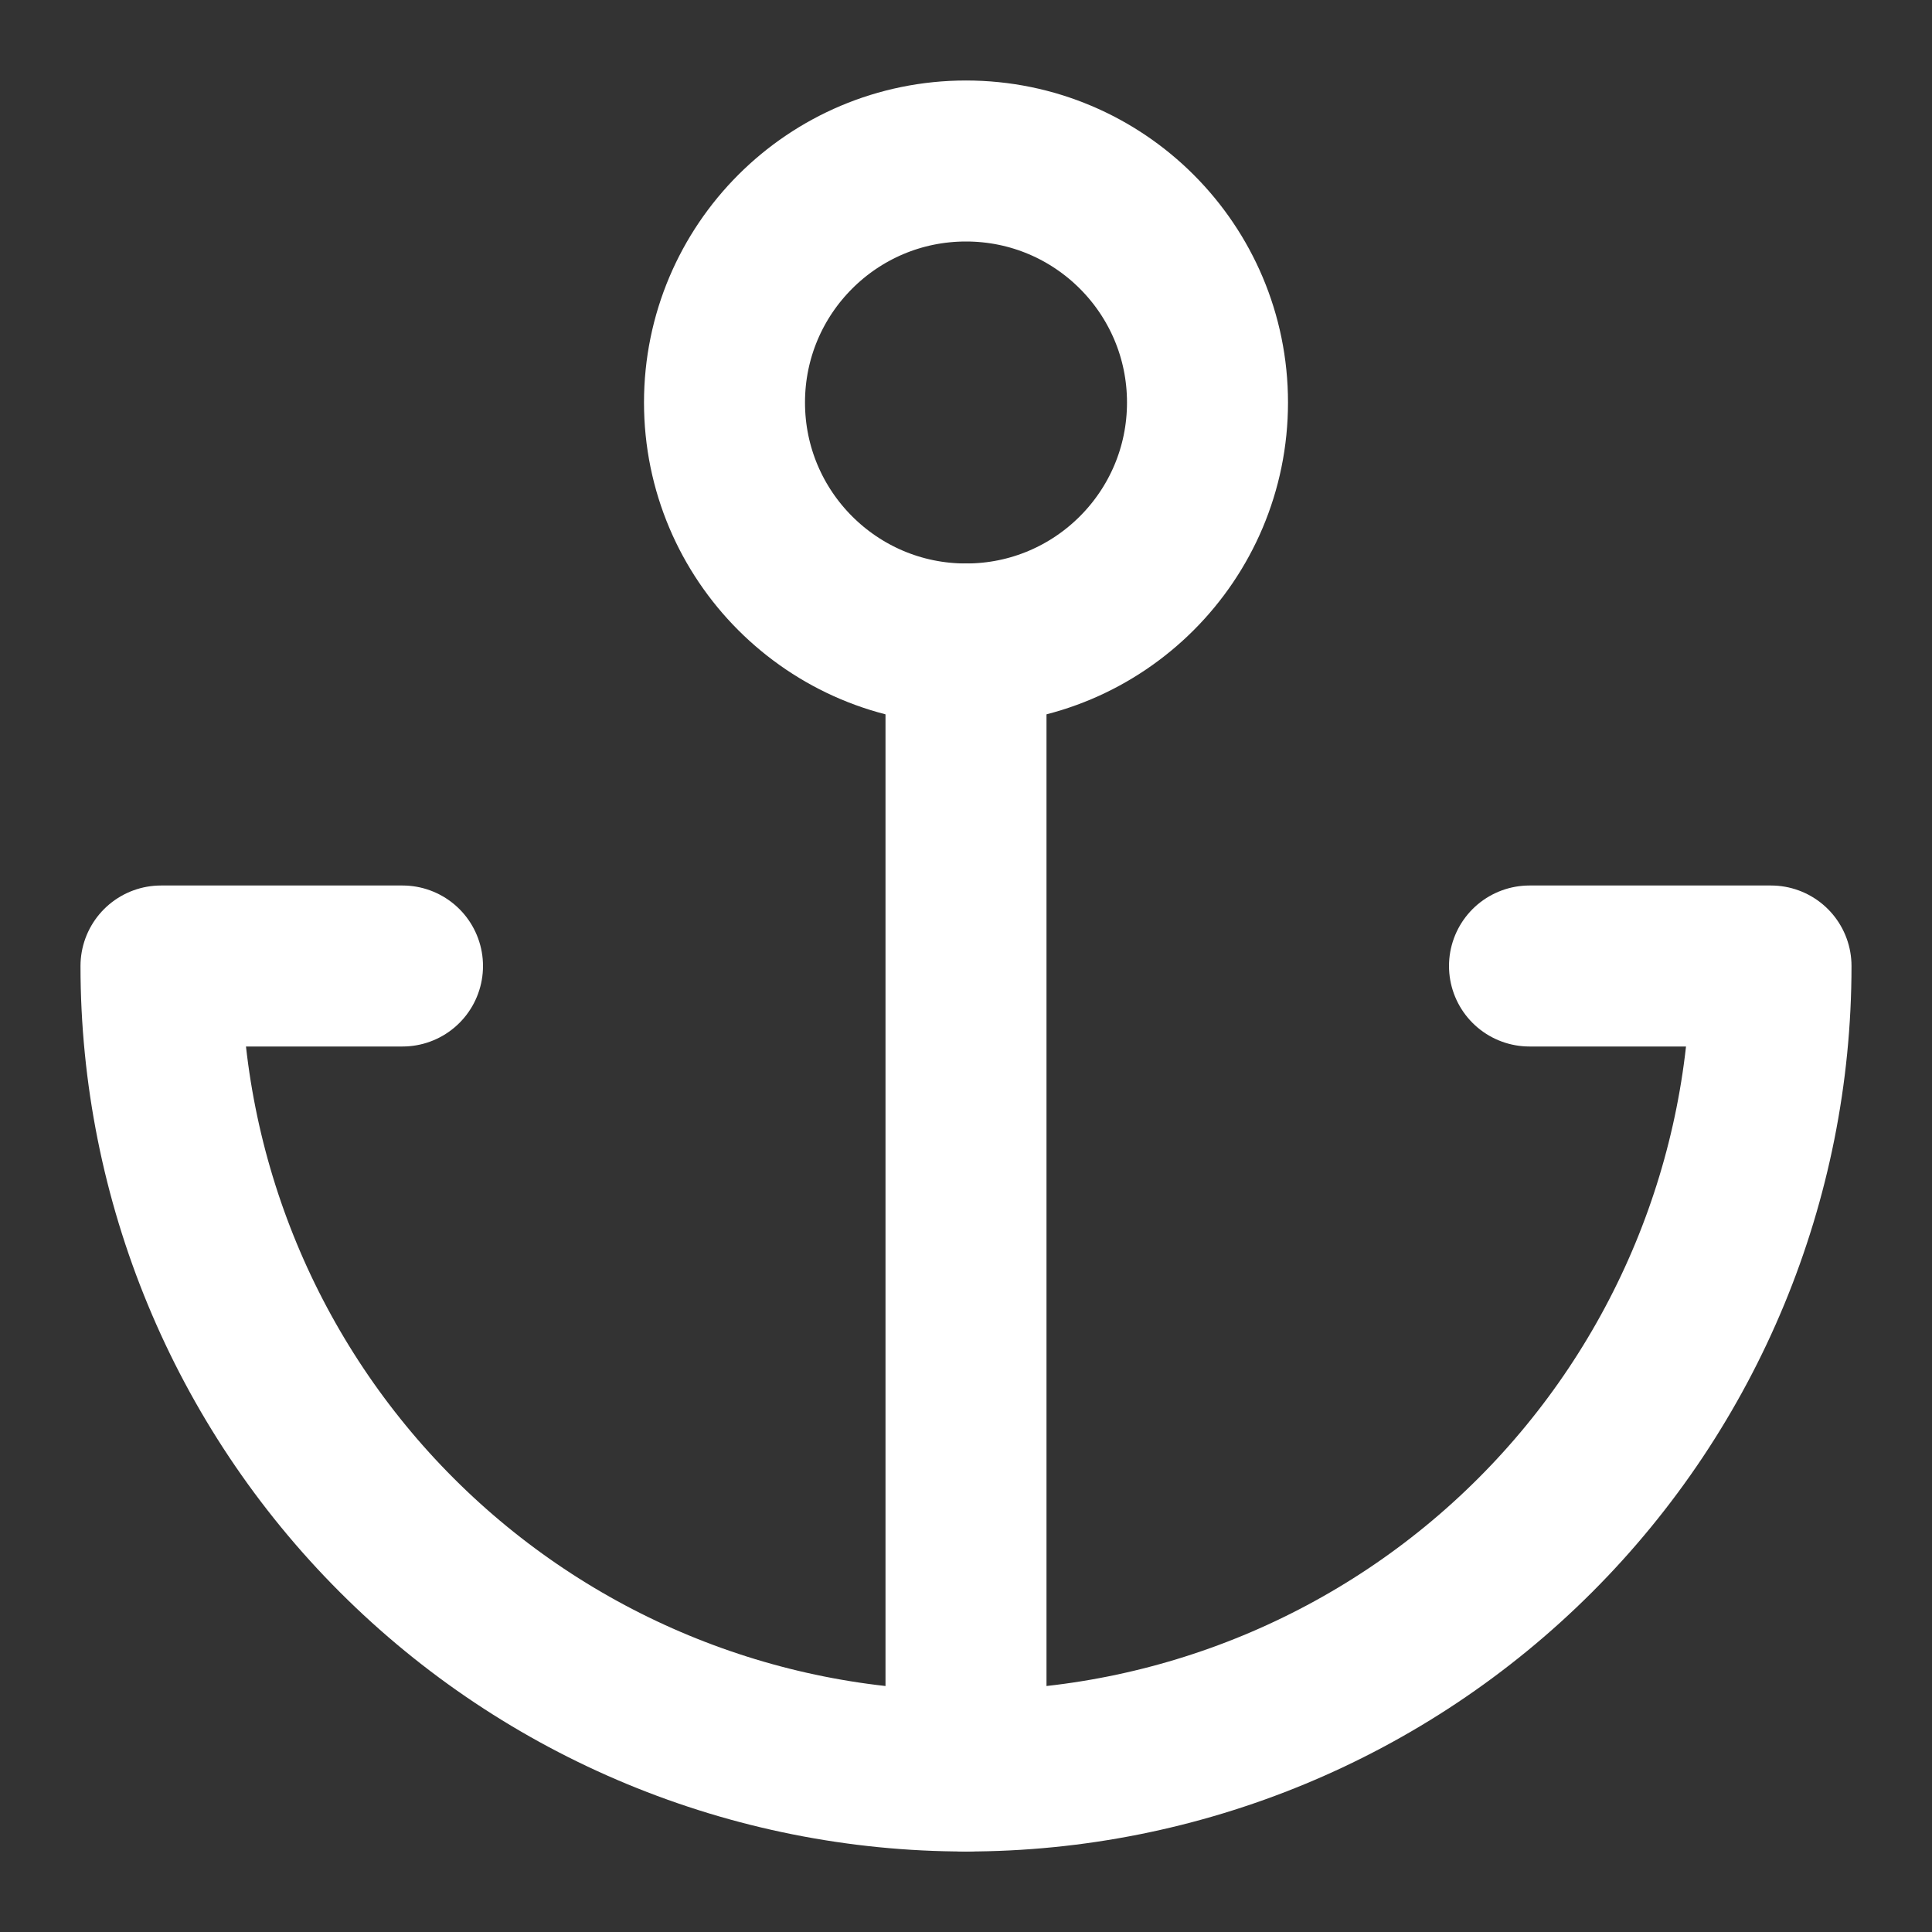
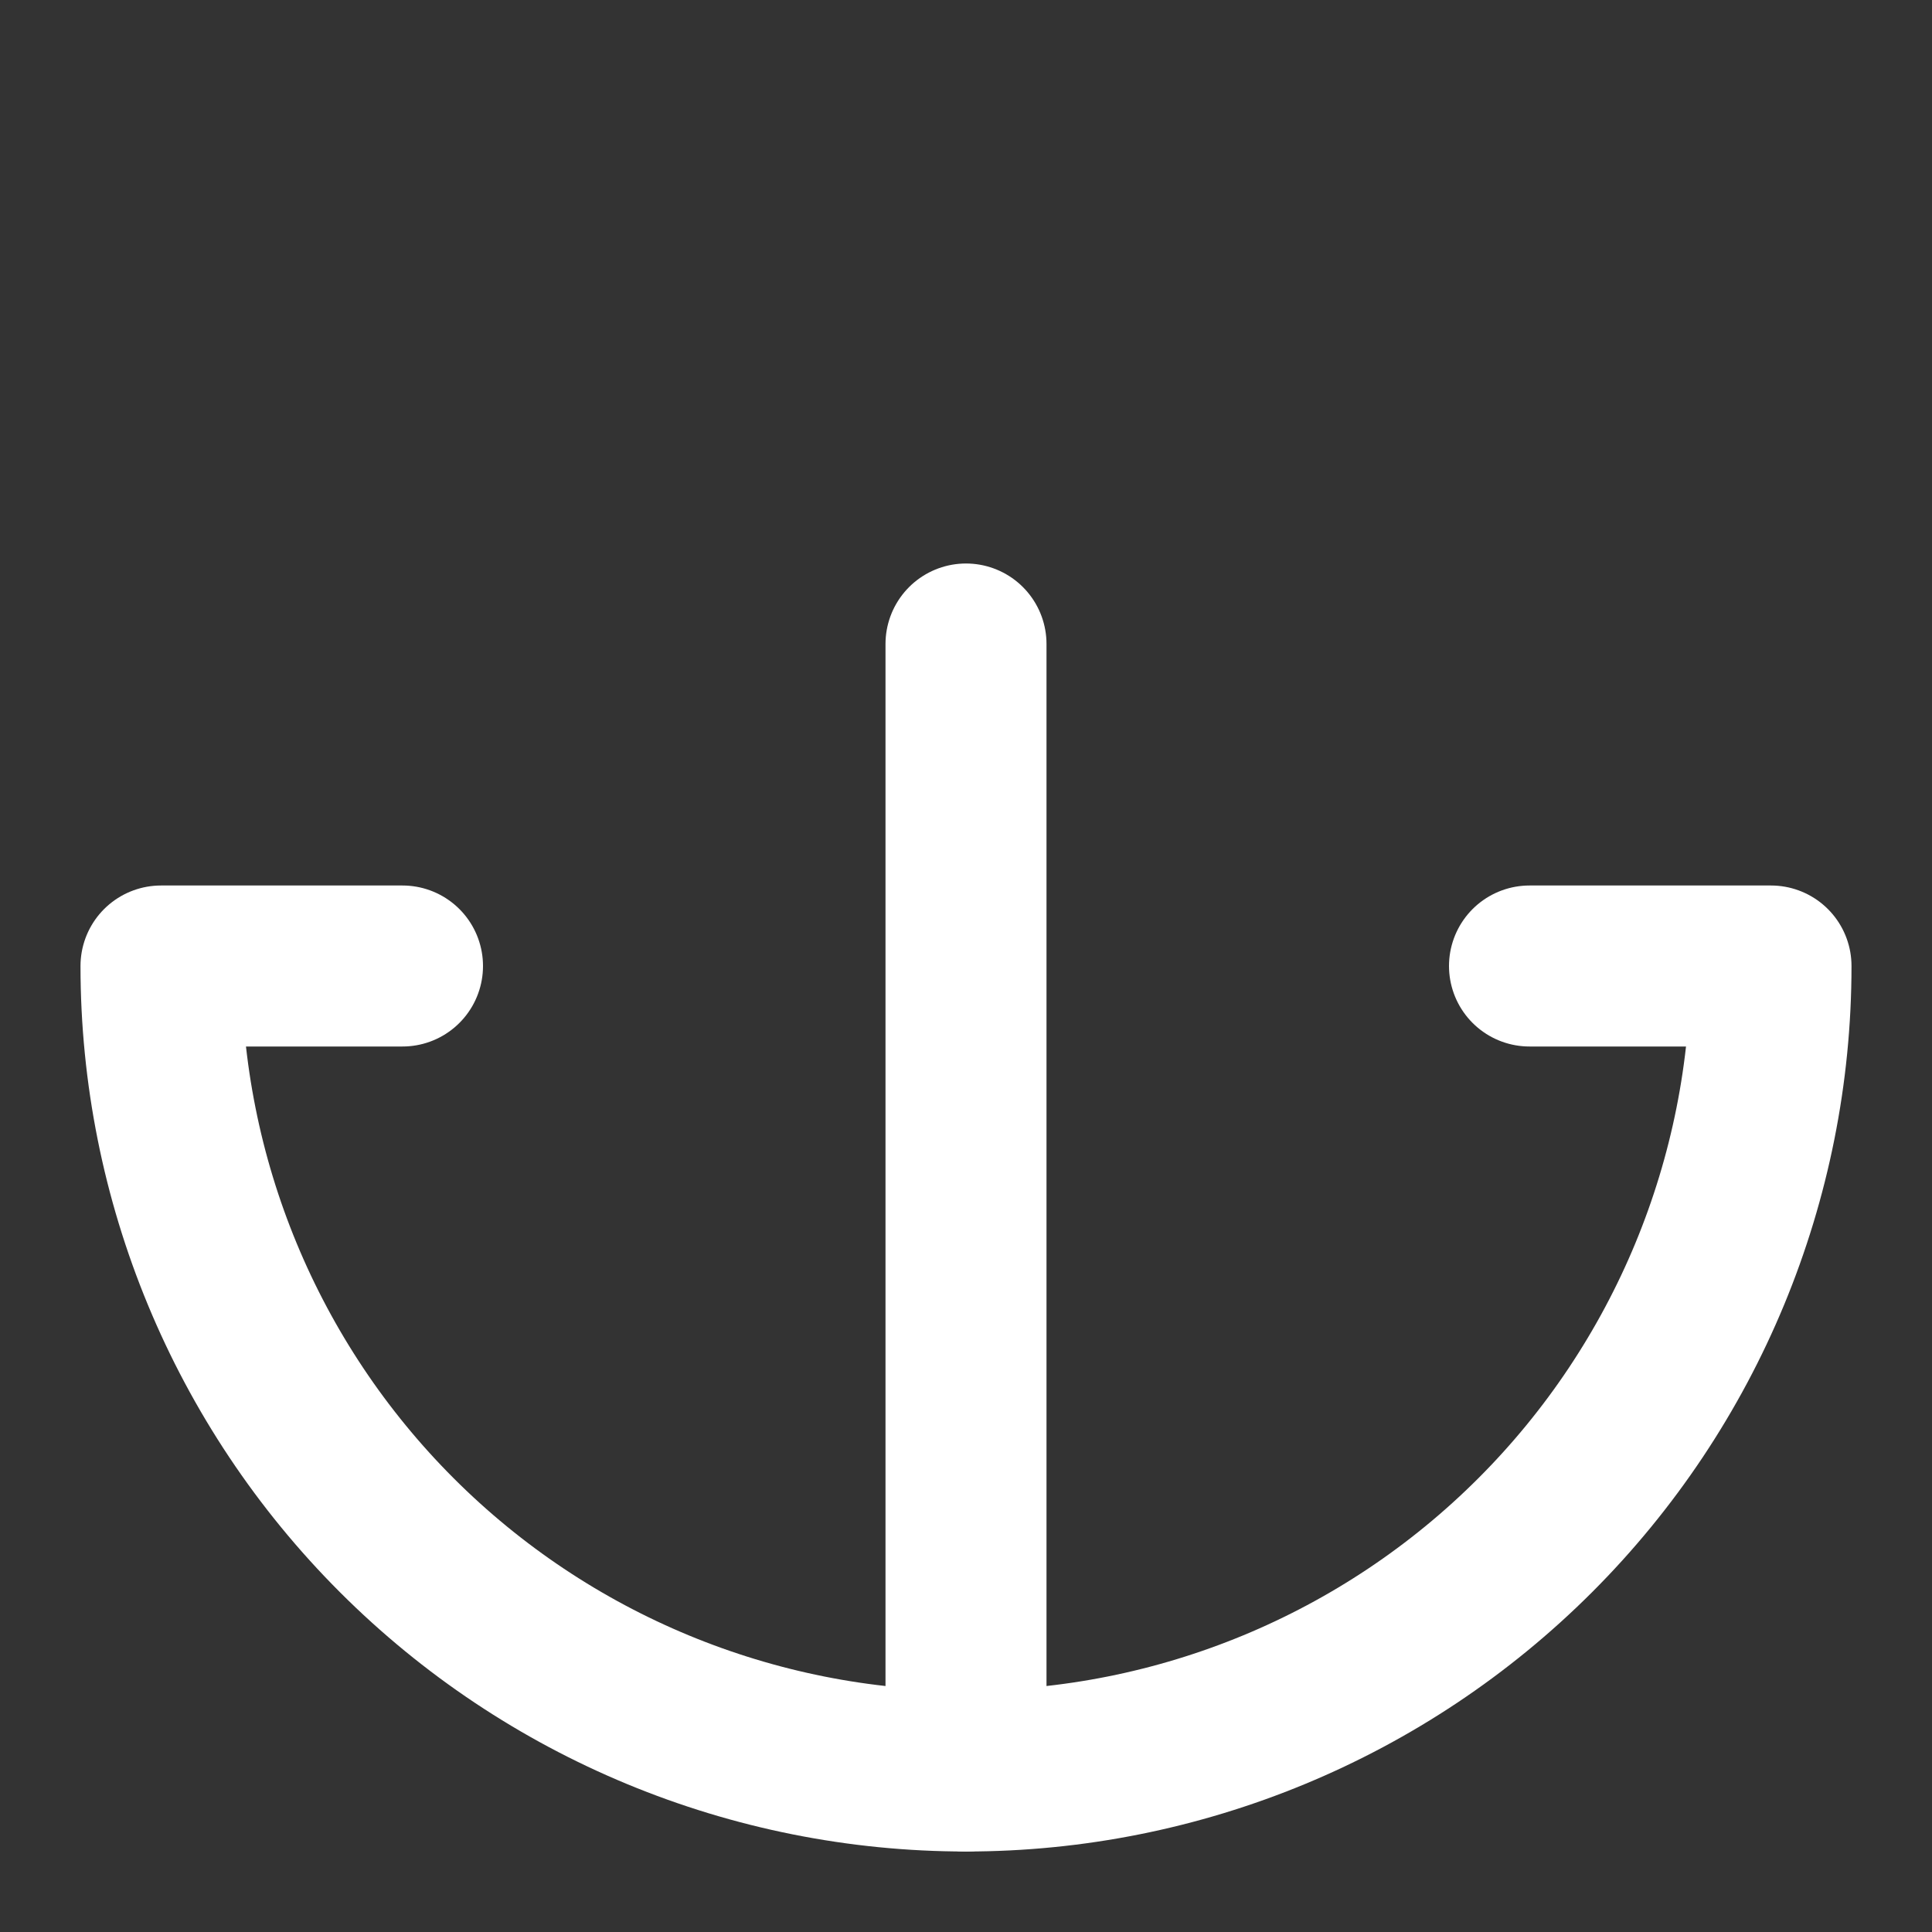
<svg xmlns="http://www.w3.org/2000/svg" width="48" height="48" viewBox="0 0 48 48" fill="none">
  <rect x="0" y="0" width="48" height="48" fill="#333333" stroke="none" />
-   <path d="M24 16C27.314 16 30 13.314 30 10C30 6.686 27.314 4 24 4C20.686 4 18 6.686 18 10C18 13.314 20.686 16 24 16Z" stroke="white" stroke-width="4" stroke-linecap="round" stroke-linejoin="round" />
  <path d="M24 44V16" stroke="white" stroke-width="4" stroke-linecap="round" stroke-linejoin="round" />
  <path d="M10 24H4C4 29.304 6.107 34.391 9.858 38.142C13.609 41.893 18.696 44 24 44C29.304 44 34.391 41.893 38.142 38.142C41.893 34.391 44 29.304 44 24H38" stroke="white" stroke-width="4" stroke-linecap="round" stroke-linejoin="round" />
</svg>